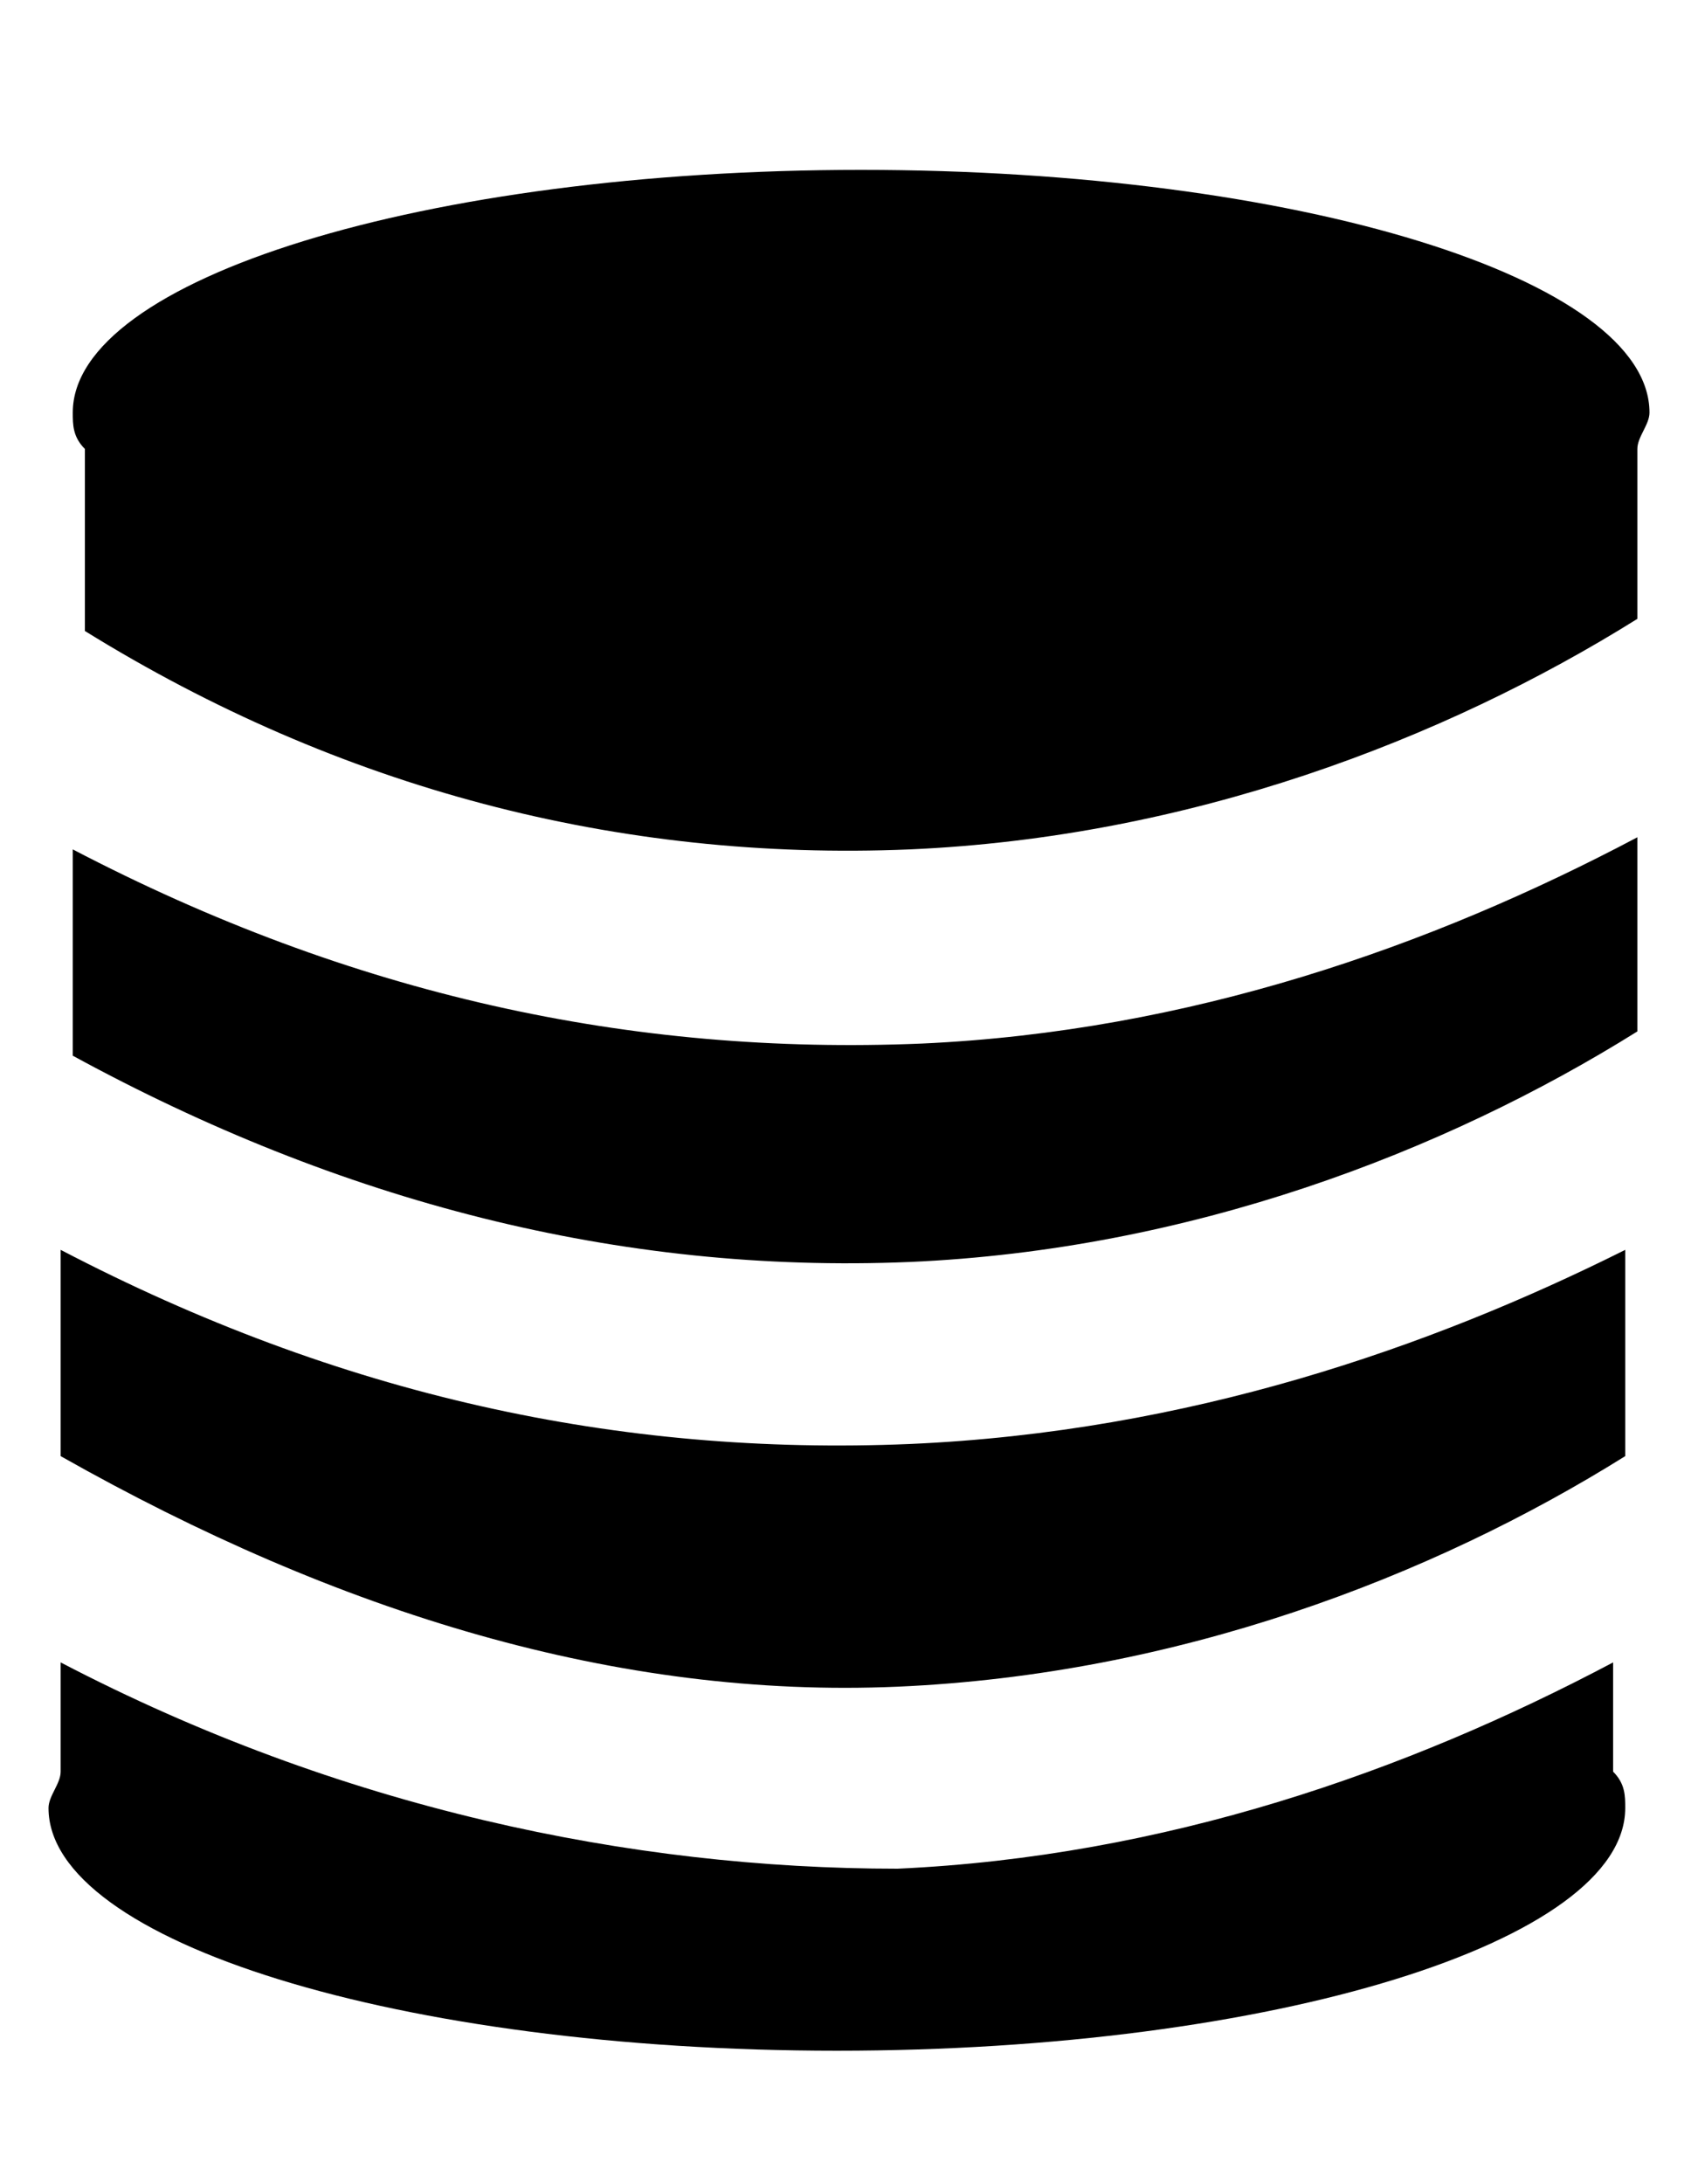
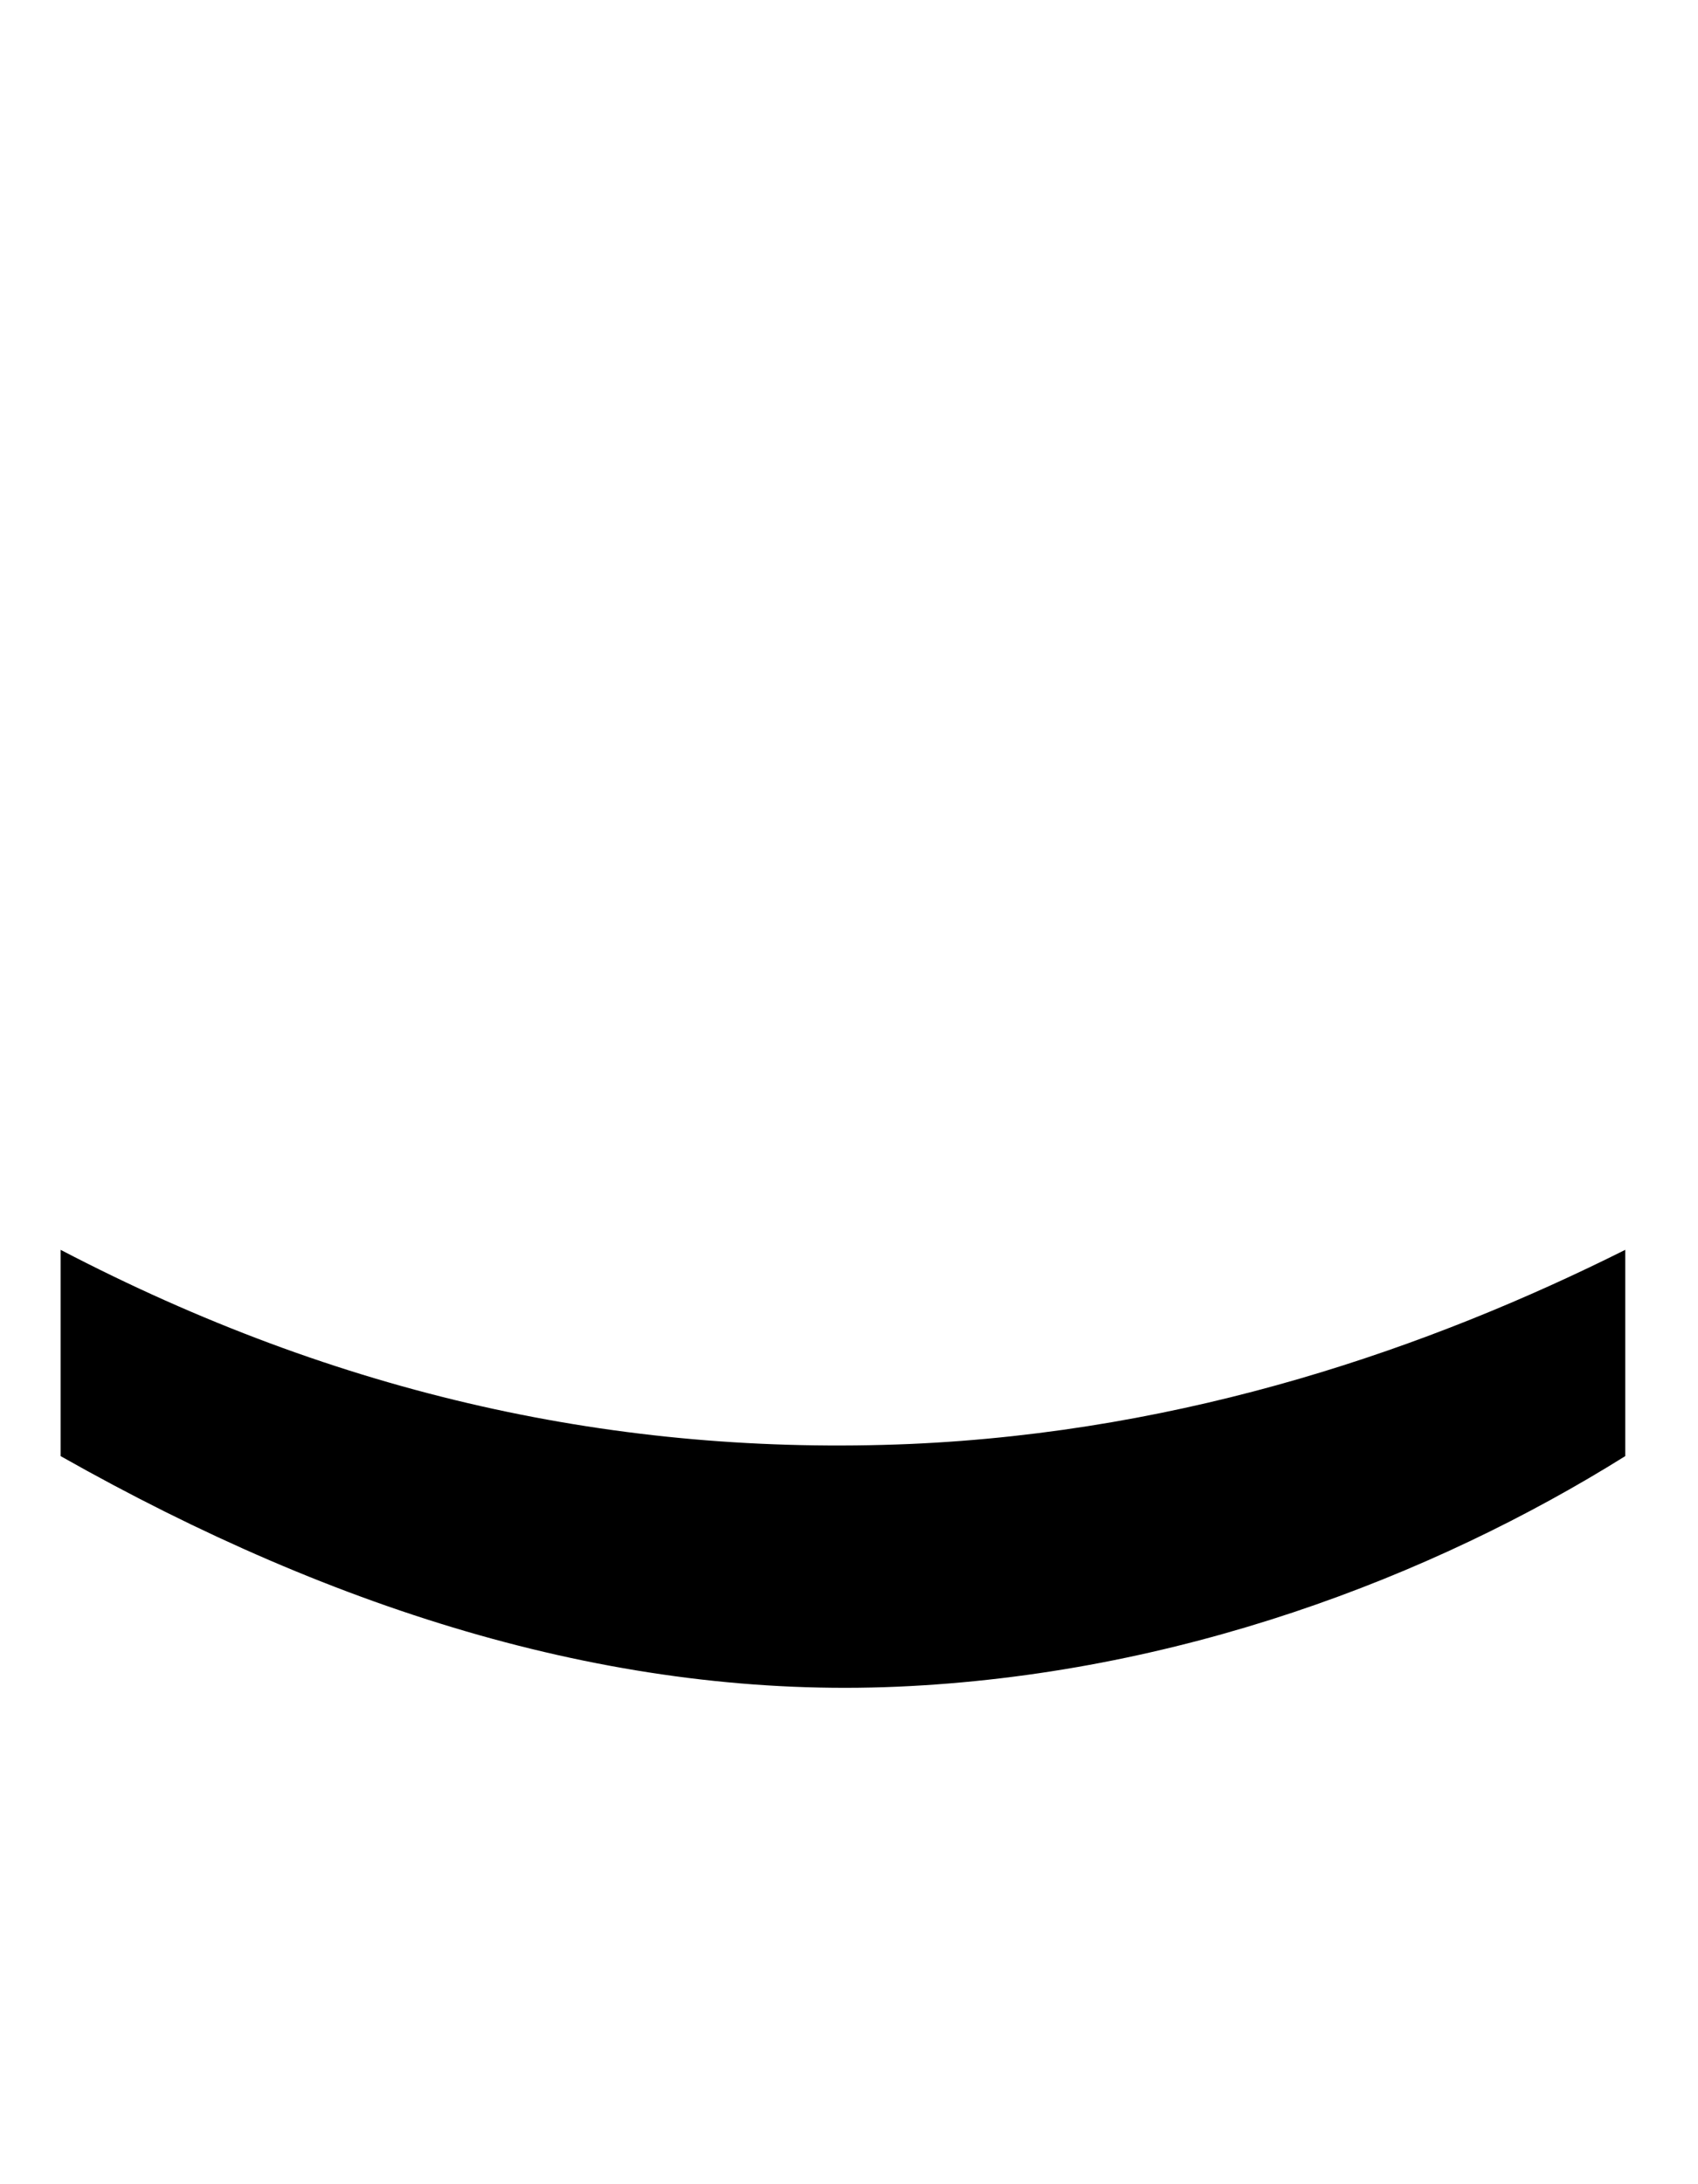
<svg xmlns="http://www.w3.org/2000/svg" width="14" height="18" version="1.1" id="레이어_1" x="0px" y="0px" viewBox="0 0 14 18" style="enable-background:new 0 0 14 18;" xml:space="preserve">
  <g>
-     <path d="M7.5,10.4c2.3-0.1,4.4-0.9,6-1.9V6.9c-1.7,0.9-3.7,1.6-5.9,1.7c-2.4,0.1-4.7-0.4-7-1.6v1.7C2.8,9.9,5.1,10.5,7.5,10.4z" />
-     <path d="M0.5,13.7v0.9c0,0.1-0.1,0.2-0.1,0.3c0,1.1,2.9,2,6.5,2c3.6,0,6.5-0.9,6.5-2c0-0.1,0-0.2-0.1-0.3v-0.9   c-1.7,0.9-3.7,1.6-5.9,1.7C5.2,15.4,2.8,14.9,0.5,13.7z" />
    <path d="M7.5,11.9c-2.4,0.1-4.7-0.4-7-1.6V12c2.3,1.3,4.6,2,6.9,1.9c2.3-0.1,4.4-0.9,6-1.9v-1.7C11.8,11.1,9.8,11.8,7.5,11.9z" />
-     <path d="M7.5,7c2.3-0.1,4.4-0.9,6-1.9V3.7c0-0.1,0.1-0.2,0.1-0.3c0-1.1-2.9-2-6.5-2c-3.6,0-6.5,0.9-6.5,2c0,0.1,0,0.2,0.1,0.3v1.5   C2.8,6.5,5.1,7.1,7.5,7z" />
  </g>
</svg>